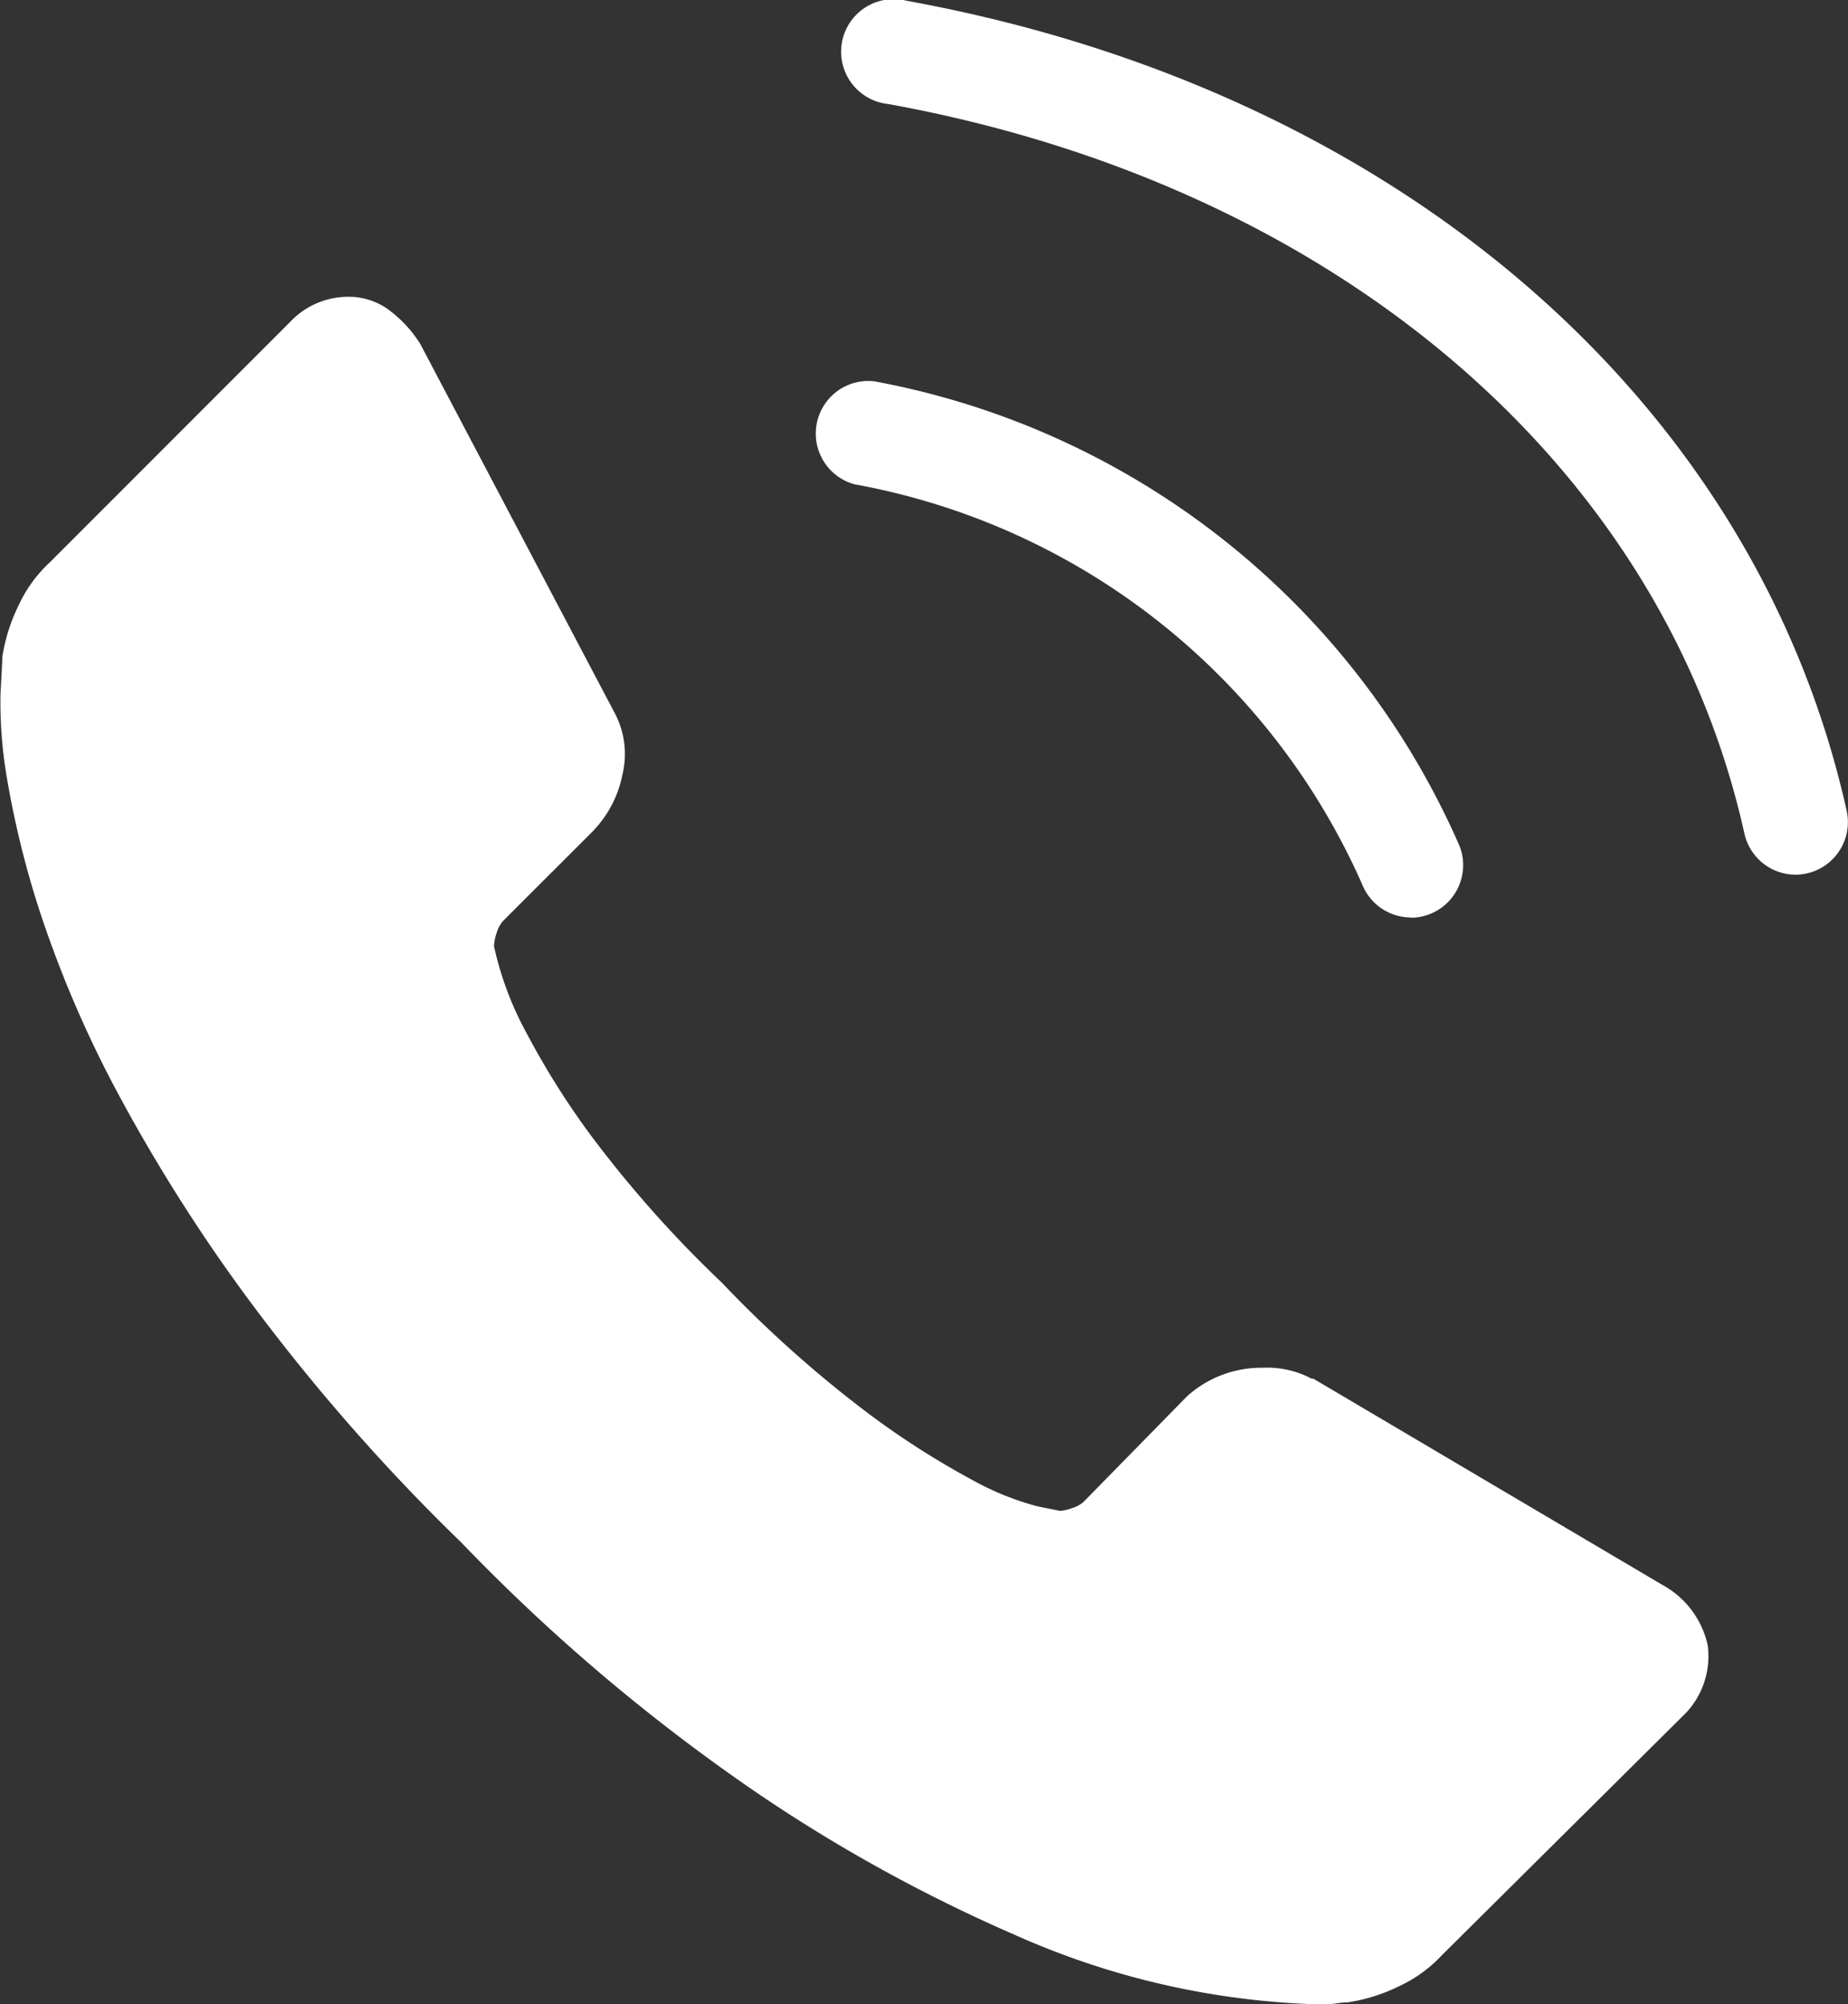
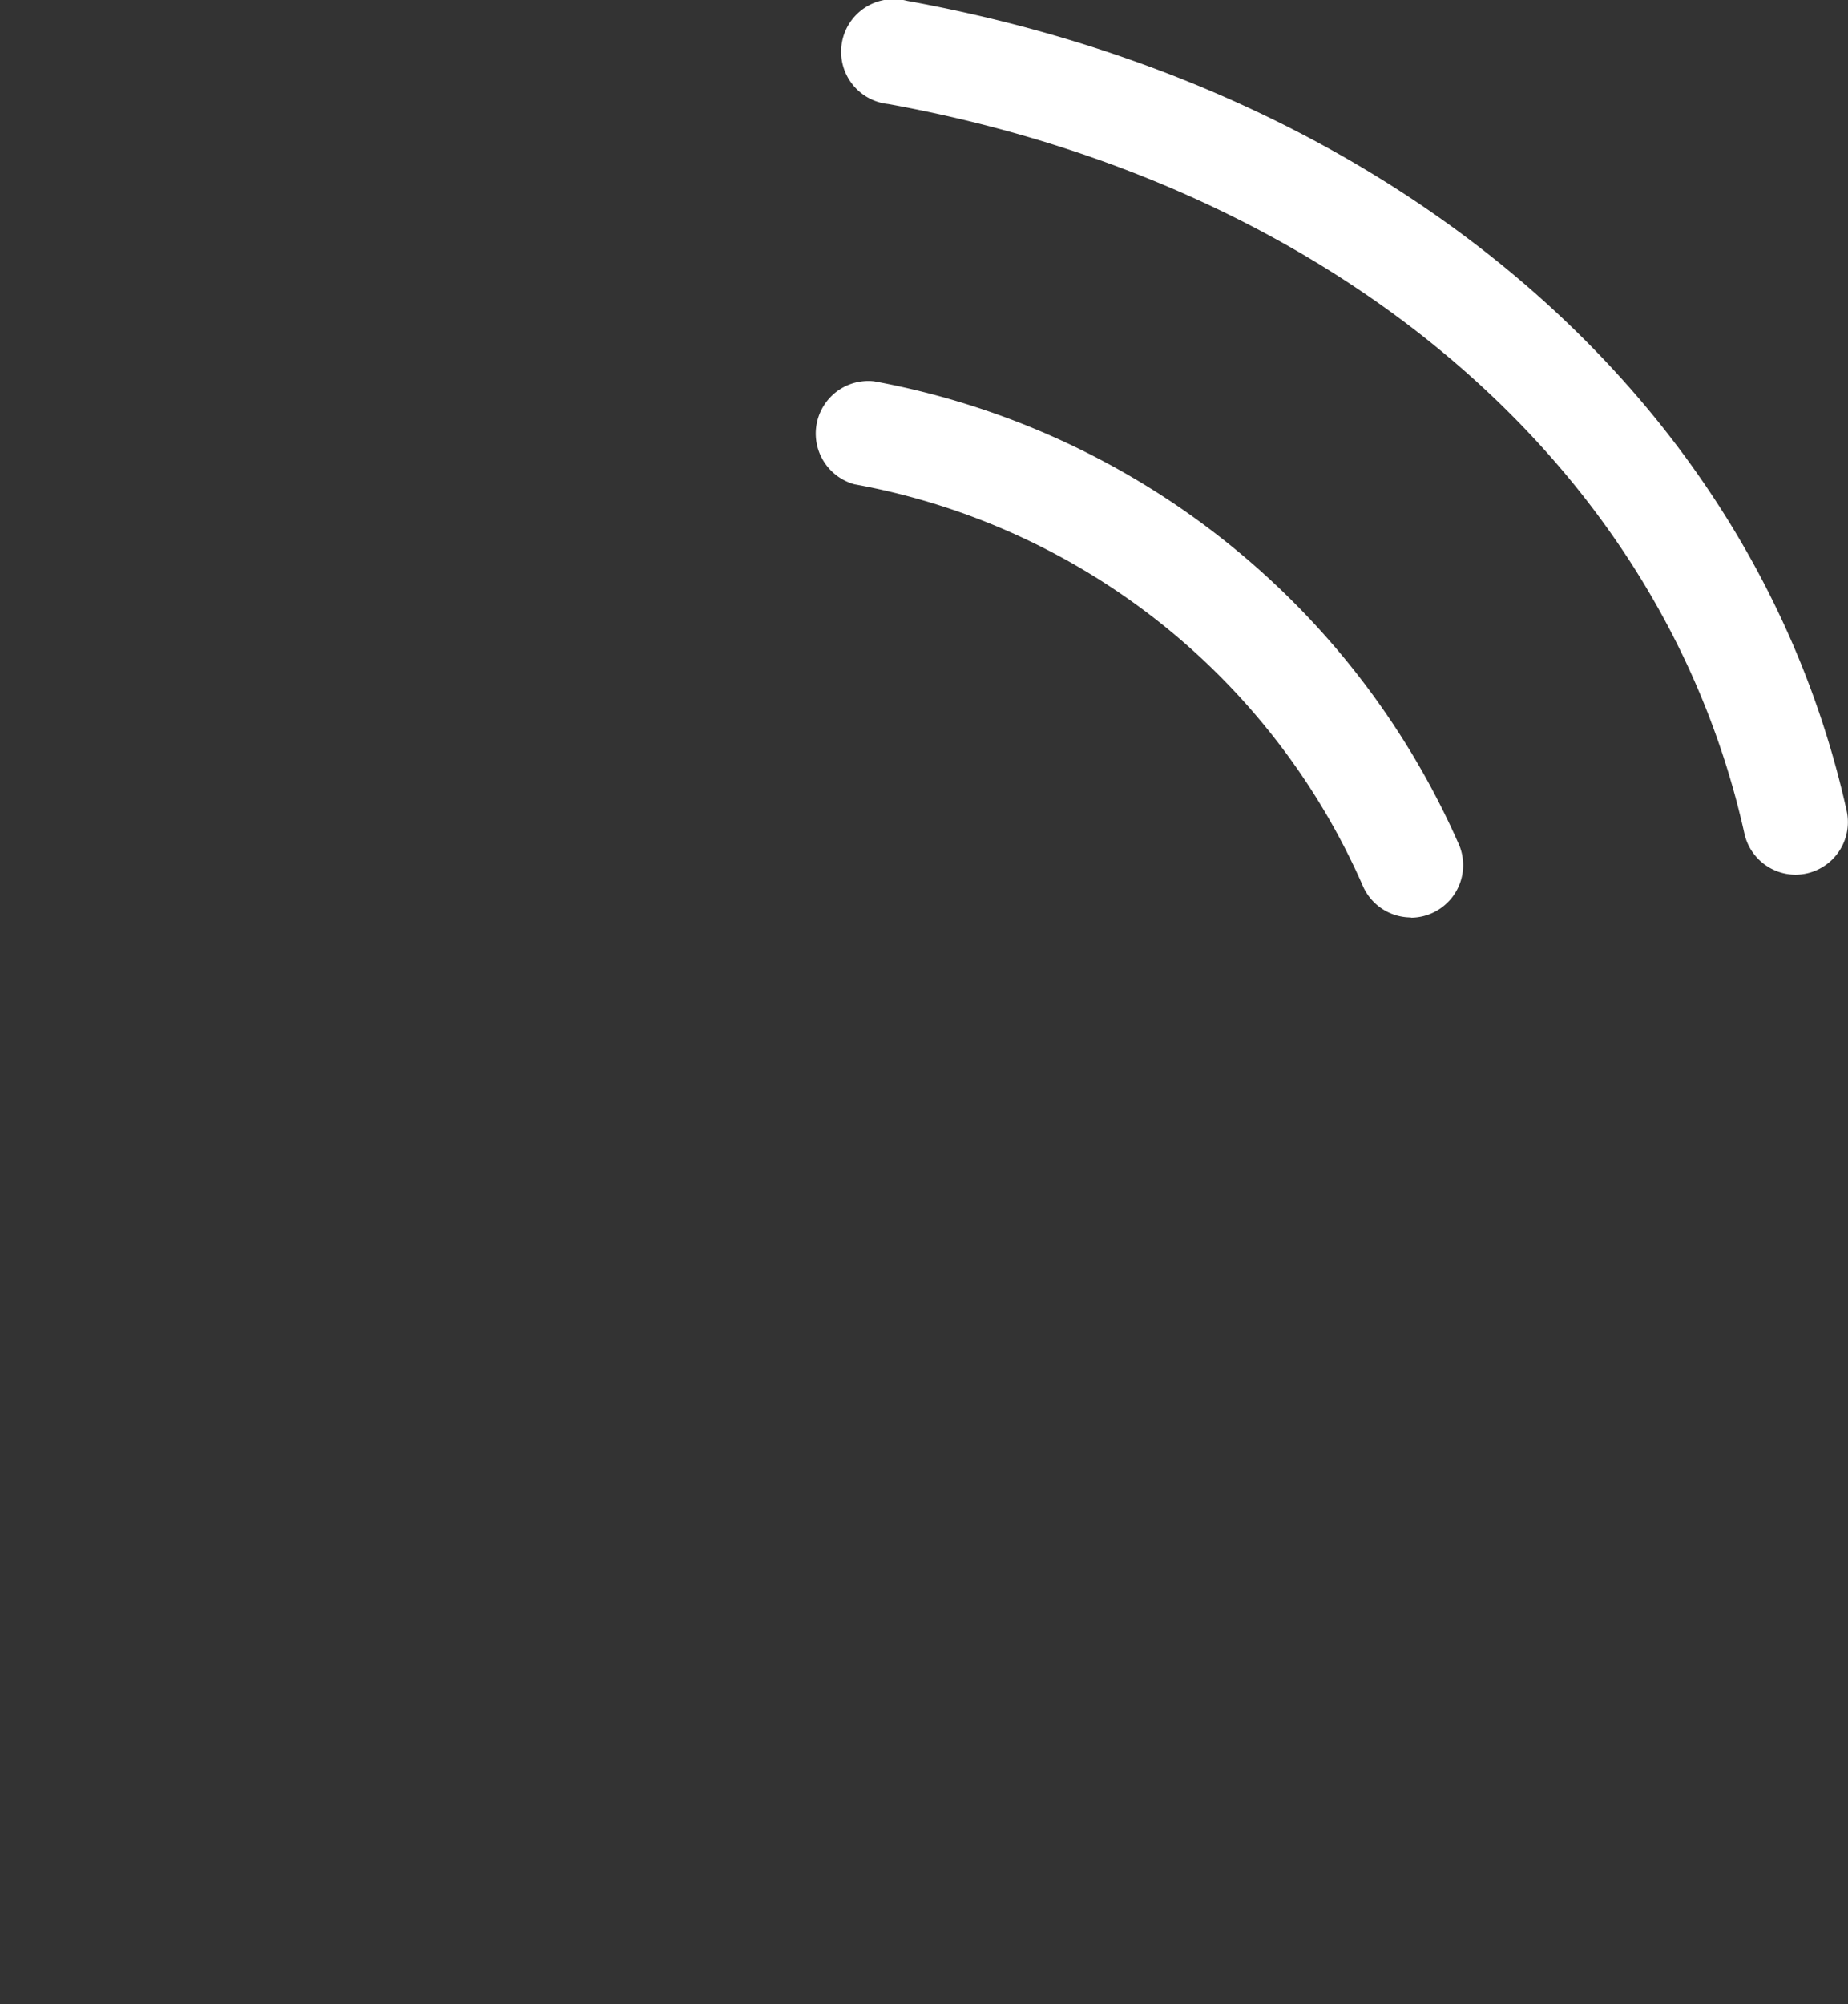
<svg xmlns="http://www.w3.org/2000/svg" width="21.091" height="22.865" viewBox="0 0 21.091 22.865">
  <rect x="0" y="0" width="21.091" height="22.865" fill="#333333" stroke="none" />
  <g transform="translate(0 0)">
-     <path d="M418.488,229.081a.944.944,0,0,1-.289.826l-2.745,2.724a1.559,1.559,0,0,1-.485.351,2,2,0,0,1-.588.185c-.014,0-.055,0-.124.011s-.158.01-.268.01a9.133,9.133,0,0,1-3.416-.795,18.04,18.04,0,0,1-2.879-1.579,21.483,21.483,0,0,1-3.426-2.89,22.6,22.6,0,0,1-2.394-2.725,19.448,19.448,0,0,1-1.527-2.4,12.954,12.954,0,0,1-.867-2,10.611,10.611,0,0,1-.392-1.548,5.122,5.122,0,0,1-.082-1.022q.021-.372.021-.413a2.021,2.021,0,0,1,.186-.588,1.544,1.544,0,0,1,.351-.485l2.745-2.745a.91.91,0,0,1,.661-.289.768.768,0,0,1,.475.155,1.437,1.437,0,0,1,.351.382l2.208,4.19a1,1,0,0,1,.1.723,1.285,1.285,0,0,1-.351.66l-1.012,1.011a.347.347,0,0,0-.072.134.516.516,0,0,0-.031.155,3.738,3.738,0,0,0,.372.991,9.076,9.076,0,0,0,.764,1.207,13.377,13.377,0,0,0,1.466,1.641,13.642,13.642,0,0,0,1.651,1.476,9.5,9.5,0,0,0,1.207.774,3.219,3.219,0,0,0,.743.3l.258.052a.5.5,0,0,0,.134-.031.353.353,0,0,0,.134-.072l1.176-1.2a1.265,1.265,0,0,1,.867-.33,1.081,1.081,0,0,1,.558.124h.02l3.984,2.353a1.036,1.036,0,0,1,.516.681Zm0,0" transform="translate(-399 -210.323)" fill="#fff" />
    <path d="M424.826,221.795a.6.6,0,0,1-.555-.376,7.87,7.87,0,0,0-5.795-4.566.6.6,0,0,1,.225-1.175,9.092,9.092,0,0,1,6.68,5.3.6.6,0,0,1-.555.82Z" transform="translate(-408.724 -211.328)" fill="#fff" />
    <path d="M429.618,216.754a.6.6,0,0,1-.583-.468c-.935-4.209-4.679-7.4-9.77-8.324a.6.6,0,1,1,.214-1.177c5.573,1.013,9.682,4.554,10.723,9.241a.6.6,0,0,1-.584.728Z" transform="translate(-409.126 -206.775)" fill="#fff" />
  </g>
</svg>